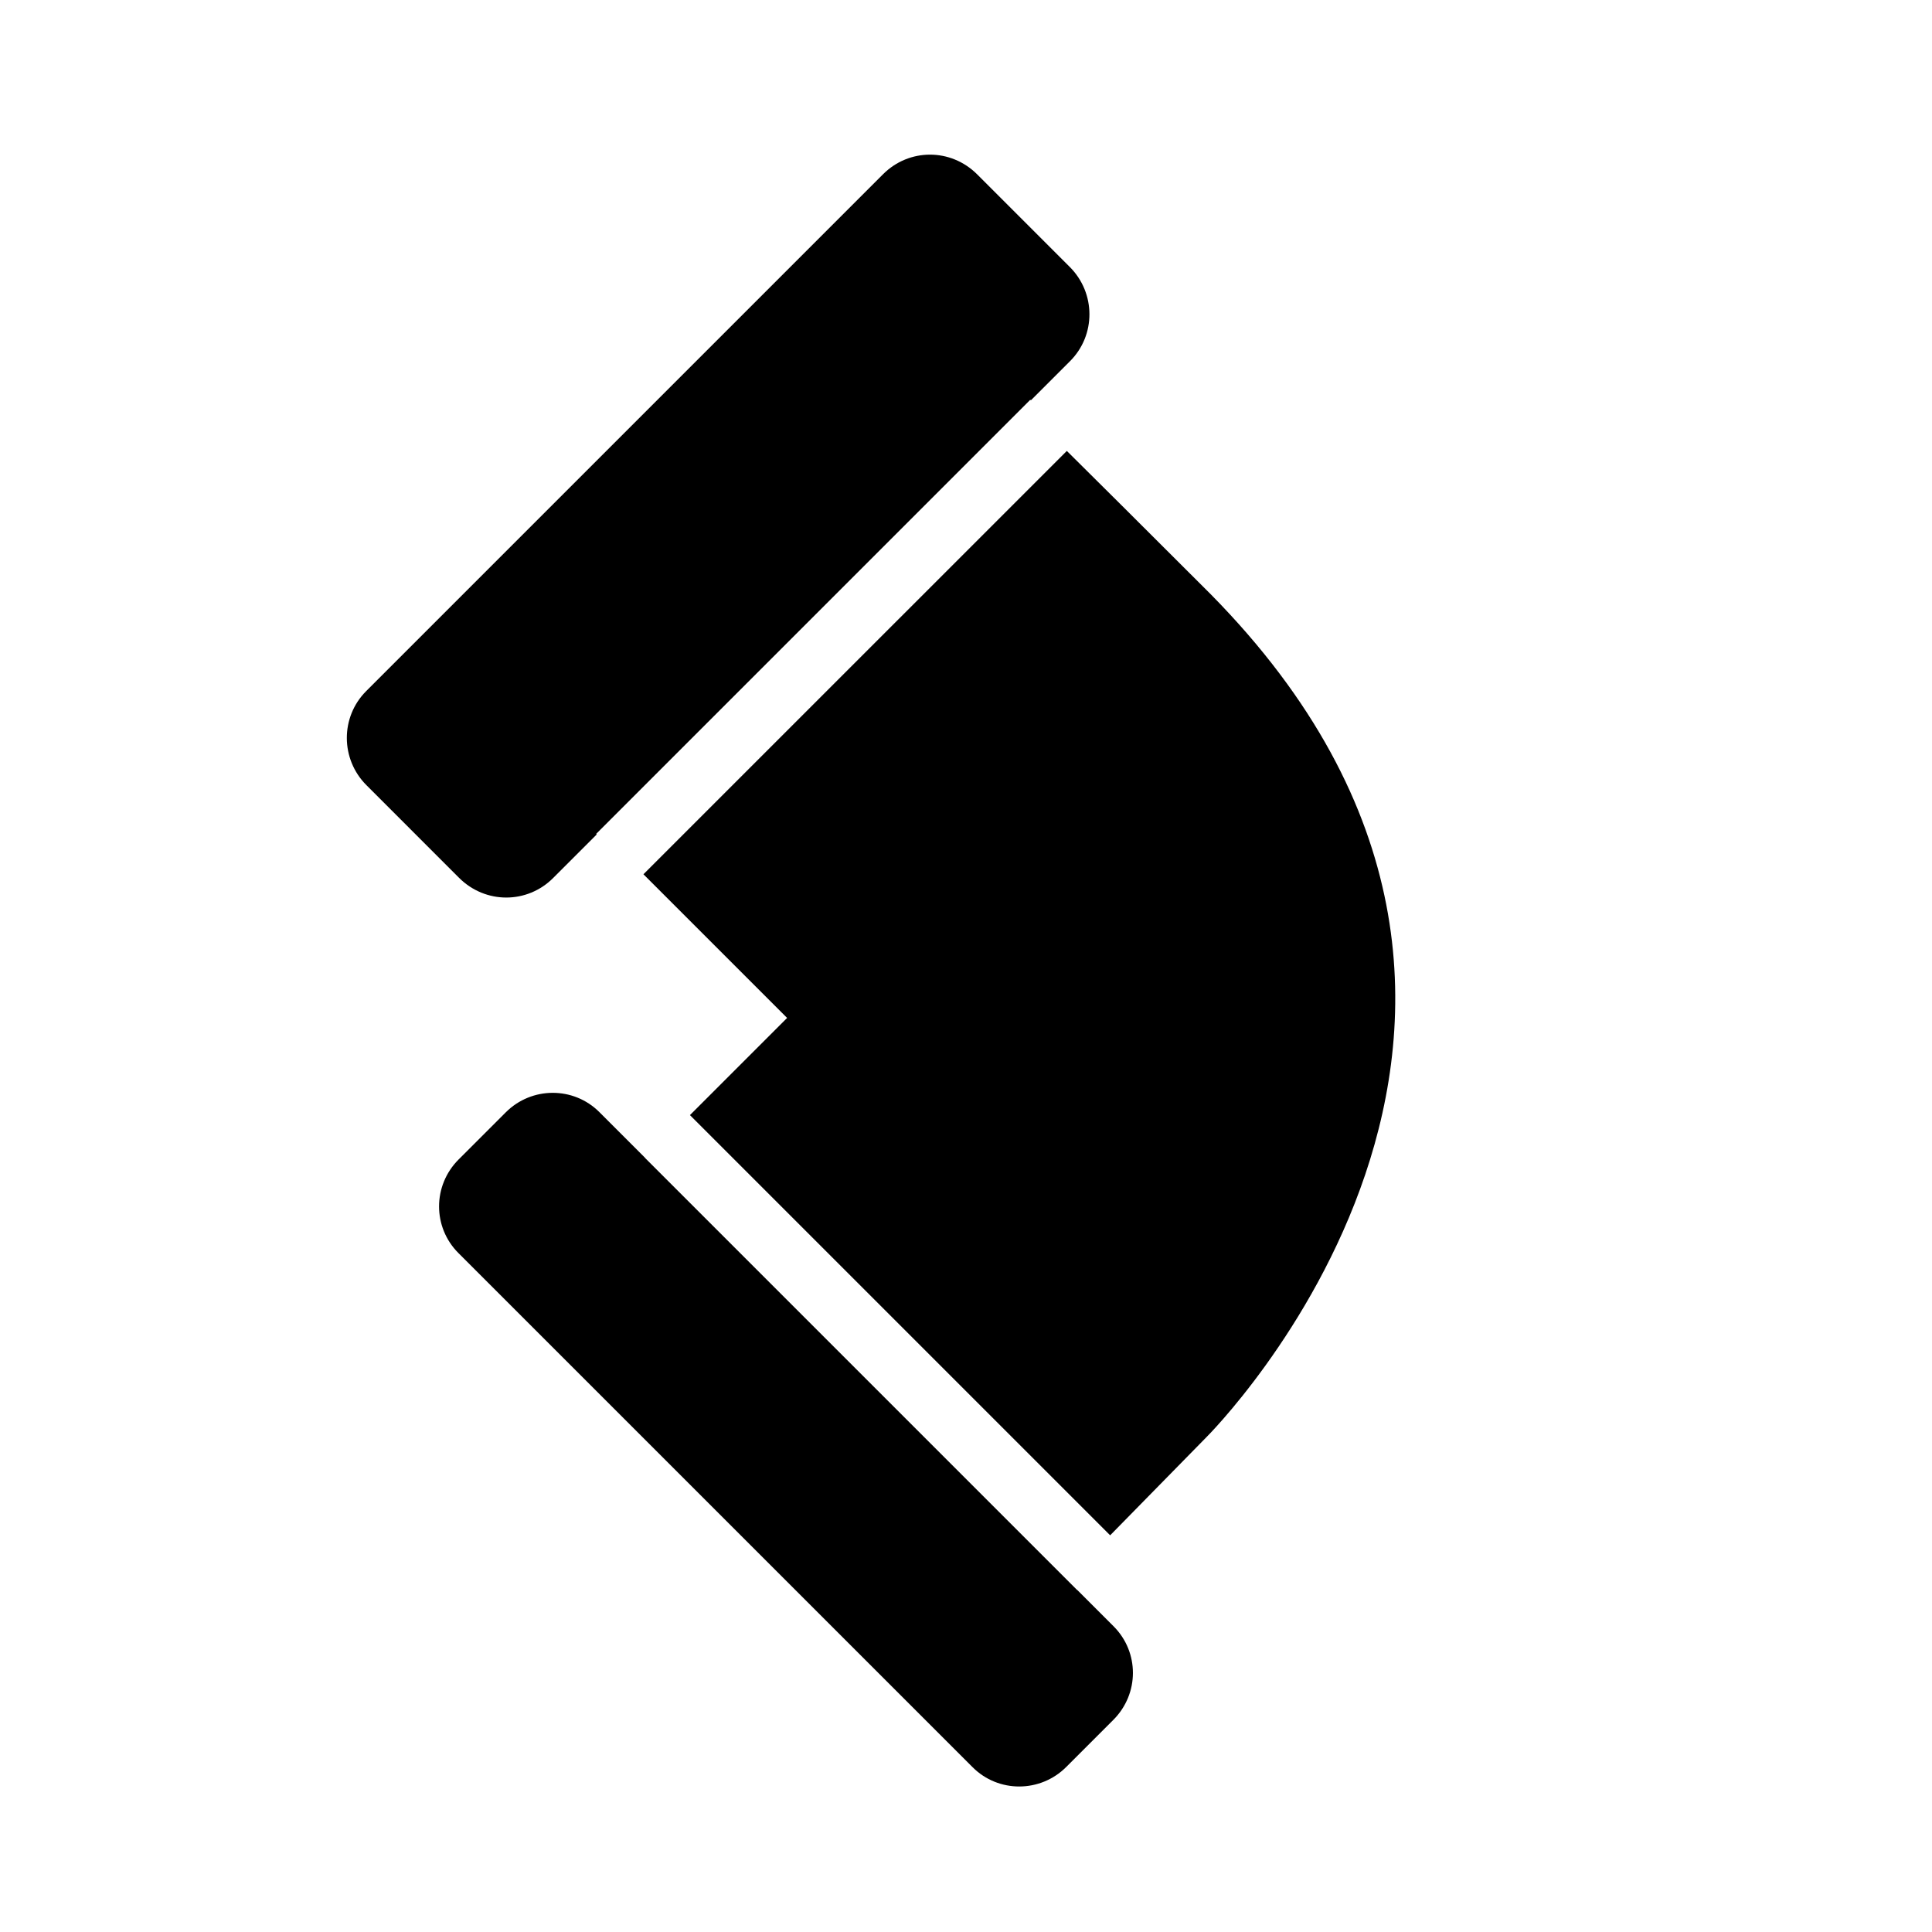
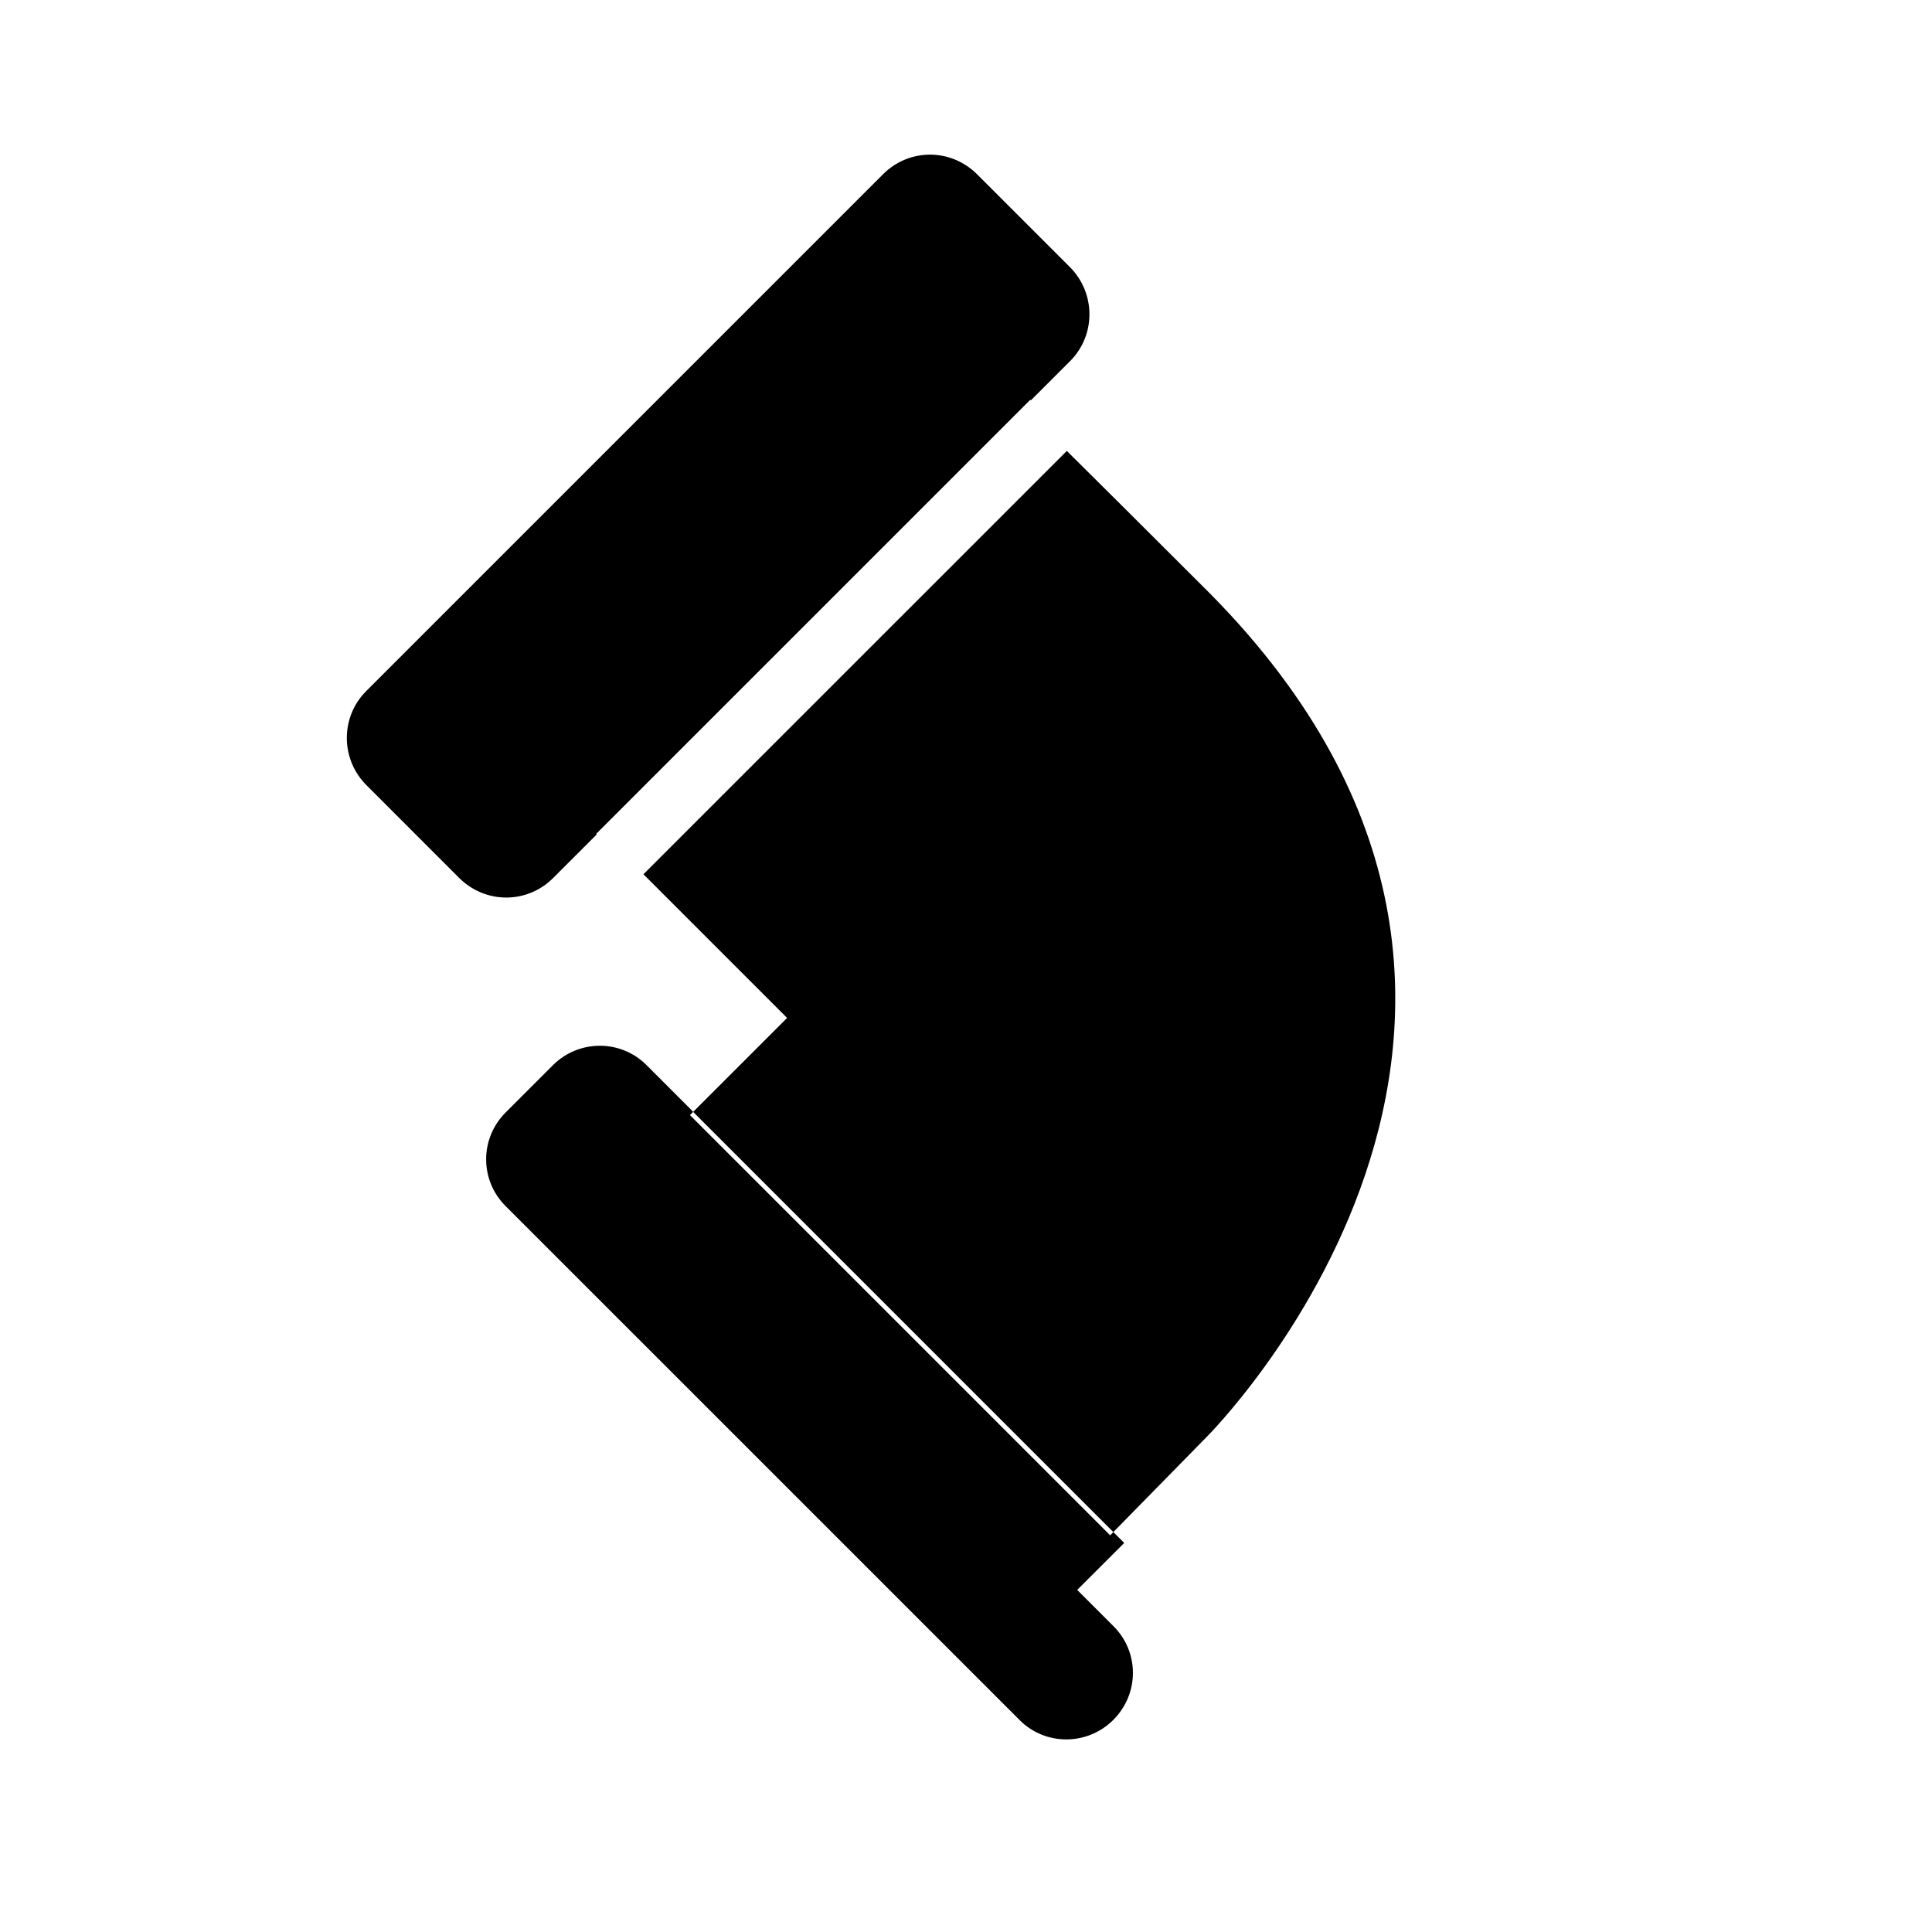
<svg xmlns="http://www.w3.org/2000/svg" fill="#000000" width="800px" height="800px" version="1.1" viewBox="144 144 512 512">
-   <path d="m314.52 375.69 38.074 38.074-25.75 25.75 111.36 111.36 25.504-26s111.84-111.12 1.16-223.38c-19.129-19.117-30.902-30.828-38.148-37.996zm-12.379-10.555-11.559 11.555c-6.863 6.867-17.922 6.941-24.934-0.066l-24.535-24.539c-6.906-6.906-6.93-18.074-0.07-24.934l137-137c6.867-6.863 17.922-6.941 24.934 0.07l24.539 24.539c6.902 6.906 6.93 18.074 0.07 24.934l-10.395 10.395-0.152-0.152-115.05 115.05zm127.33 200.21 9.641 9.641c6.832 6.832 6.856 17.879-0.07 24.805l-12.477 12.477c-6.871 6.871-17.98 6.898-24.805 0.07l-136.28-136.27c-6.828-6.832-6.856-17.879 0.07-24.805l12.48-12.477c6.867-6.871 17.977-6.898 24.805-0.07l12.098 12.098-0.023 0.02 114.54 114.54z" fill-rule="evenodd" />
+   <path d="m314.52 375.69 38.074 38.074-25.75 25.75 111.36 111.36 25.504-26s111.84-111.12 1.16-223.38c-19.129-19.117-30.902-30.828-38.148-37.996zm-12.379-10.555-11.559 11.555c-6.863 6.867-17.922 6.941-24.934-0.066l-24.535-24.539c-6.906-6.906-6.93-18.074-0.07-24.934l137-137c6.867-6.863 17.922-6.941 24.934 0.07l24.539 24.539c6.902 6.906 6.93 18.074 0.07 24.934l-10.395 10.395-0.152-0.152-115.05 115.05zm127.33 200.21 9.641 9.641c6.832 6.832 6.856 17.879-0.07 24.805c-6.871 6.871-17.98 6.898-24.805 0.07l-136.28-136.27c-6.828-6.832-6.856-17.879 0.07-24.805l12.48-12.477c6.867-6.871 17.977-6.898 24.805-0.07l12.098 12.098-0.023 0.02 114.54 114.54z" fill-rule="evenodd" />
</svg>